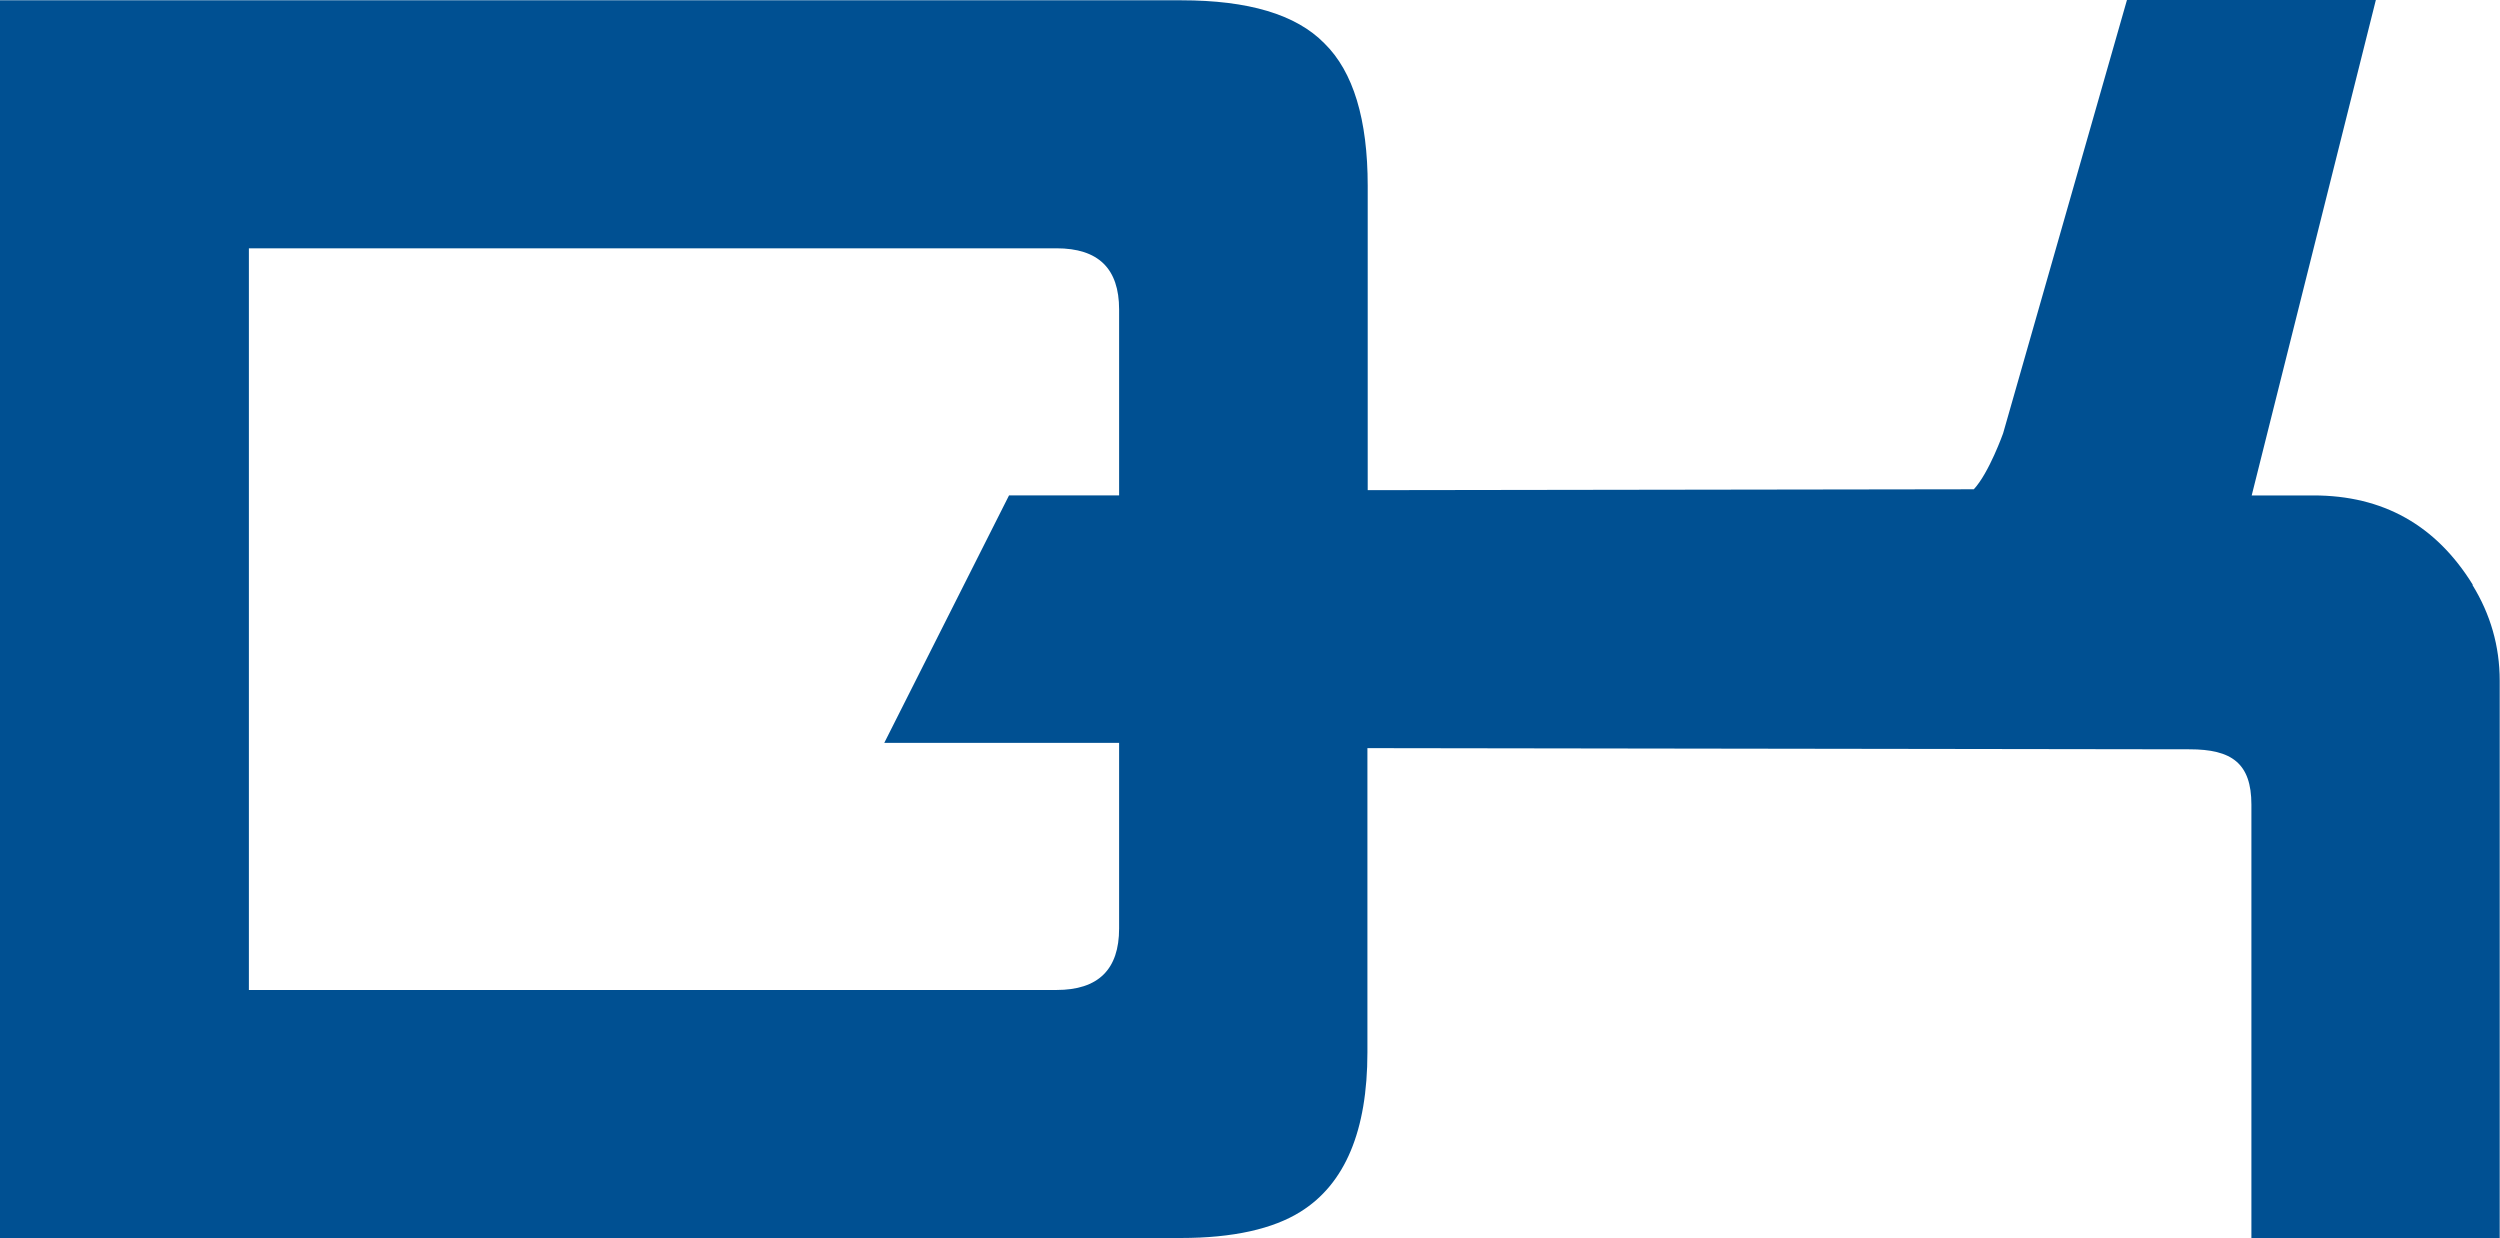
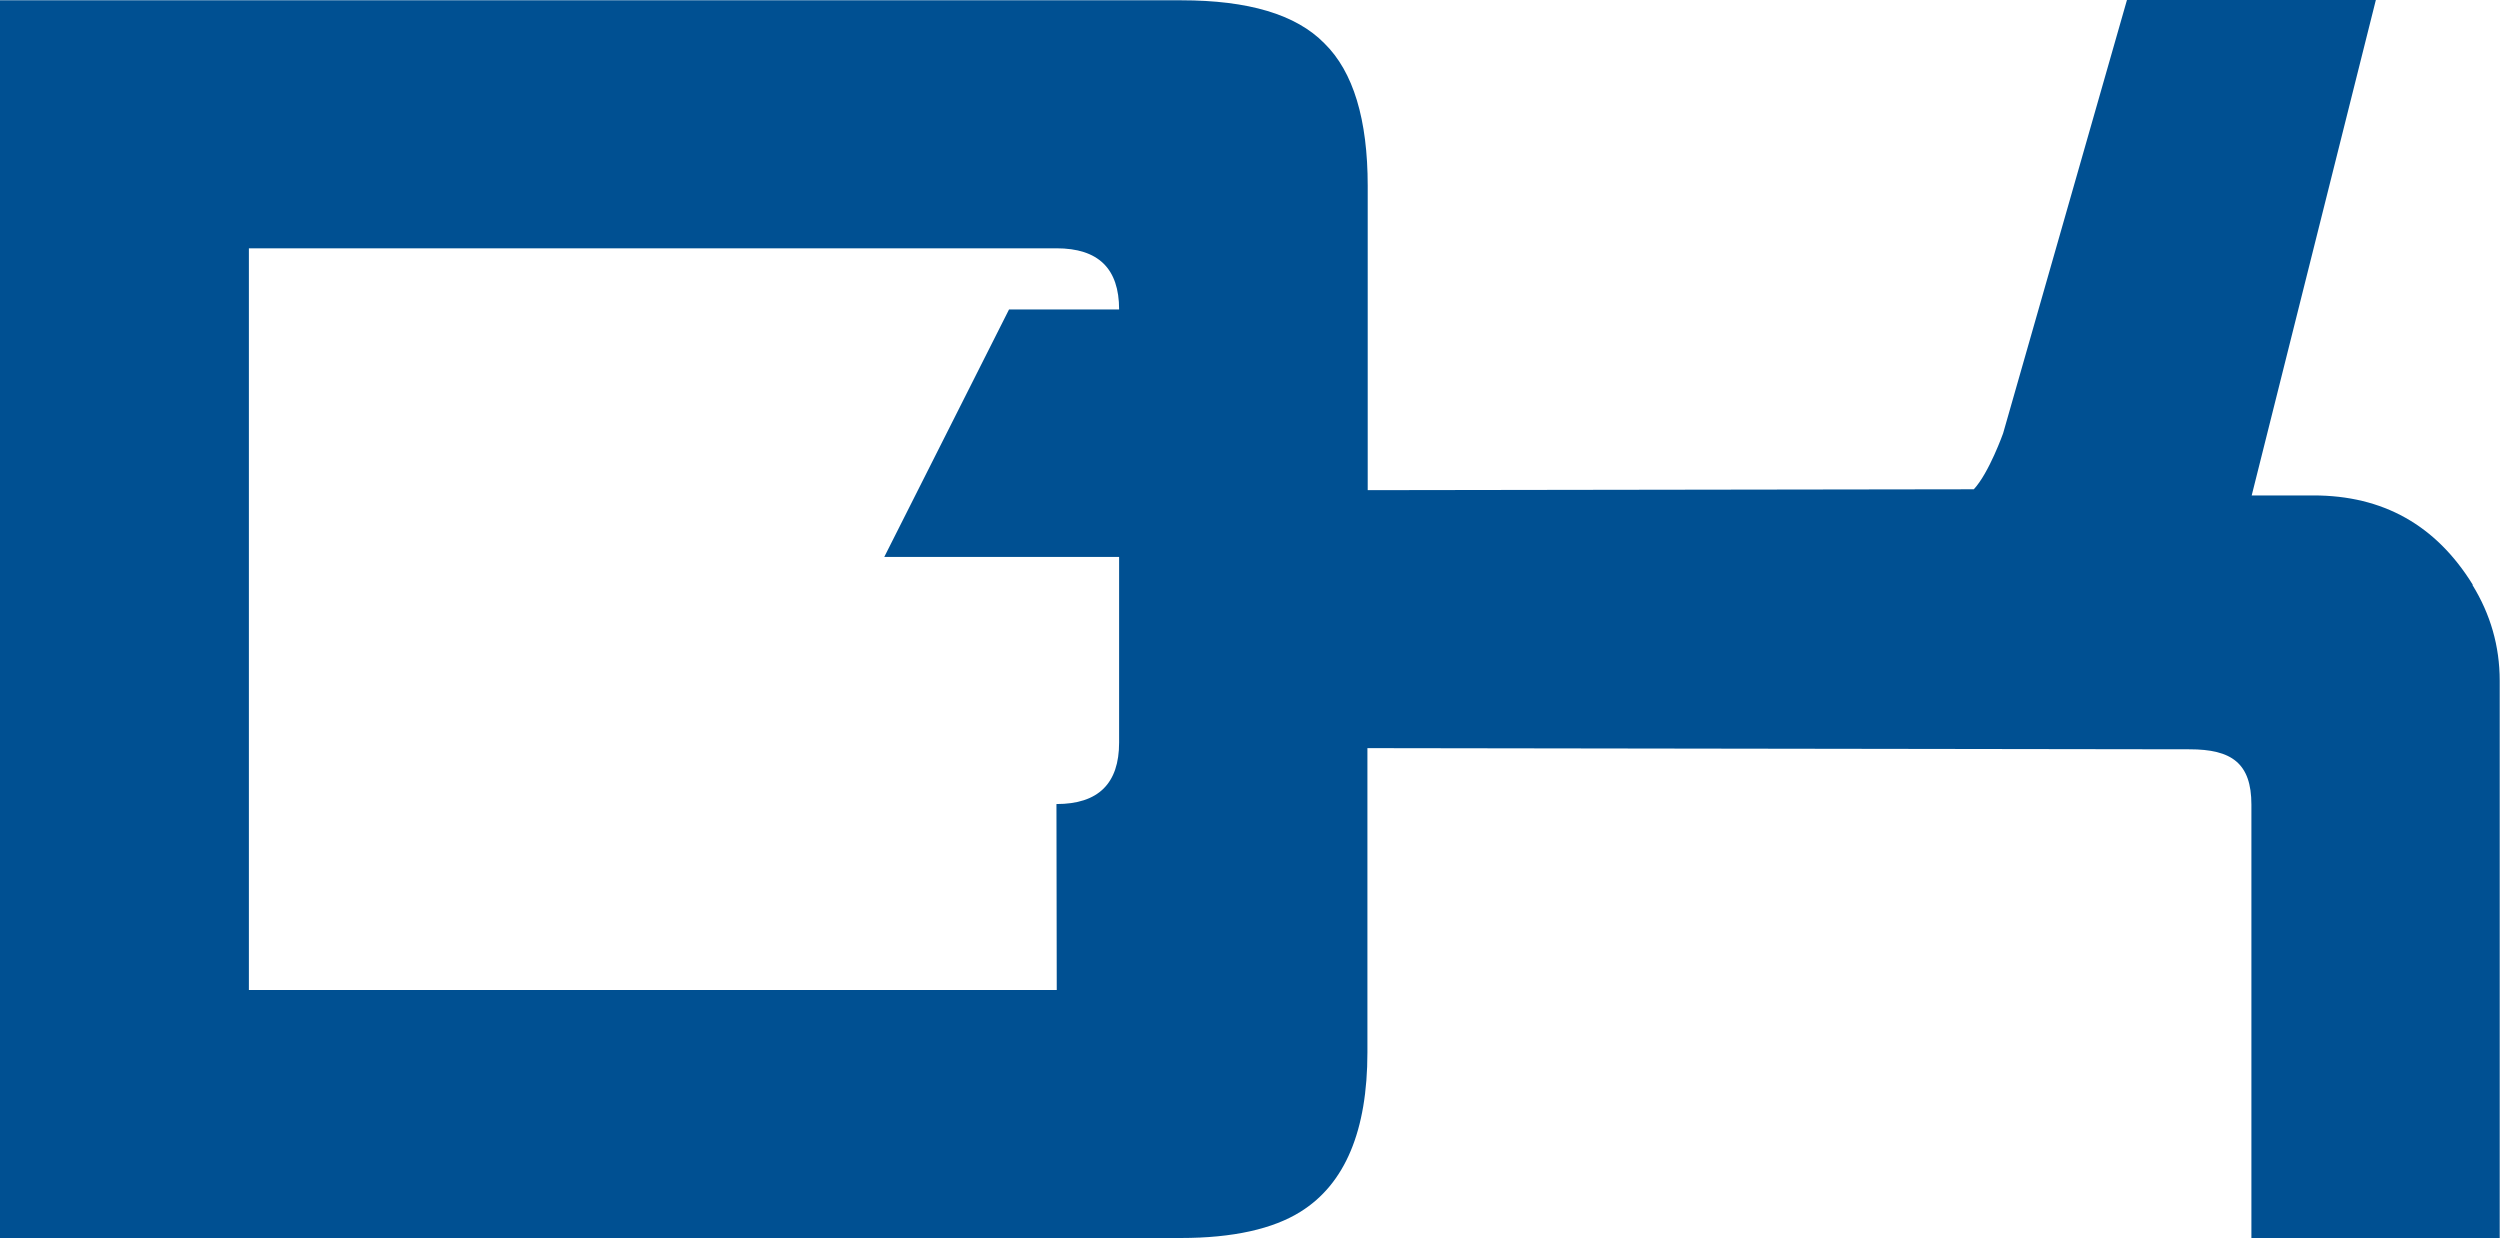
<svg xmlns="http://www.w3.org/2000/svg" id="Ebene_2" data-name="Ebene 2" viewBox="0 0 85.38 42.27">
  <defs>
    <style>
      .cls-1 {
        fill: #005092;
        stroke-width: 0px;
      }
    </style>
  </defs>
  <g id="Ebene_1-2" data-name="Ebene 1">
-     <path class="cls-1" d="M36.09,33.81H8.5V8.48h27.58c1.43,0,2.14.69,2.14,2.09v6.35h-3.76l-4.26,8.45h8.02v6.34c0,1.4-.71,2.1-2.14,2.1h0ZM84.45,19.97c-1.26-2.04-3.07-3.05-5.44-3.05h-2.11L81.14,0h-8.5l-4.23,14.8s-.48,1.35-1,1.91l-20.7.03V6.35c0-2.27-.49-3.9-1.48-4.87-.97-.99-2.6-1.47-4.89-1.47H0v42.27h40.33c1.78,0,3.15-.31,4.09-.9,1.52-.95,2.28-2.77,2.28-5.44v-10.39s28.07.04,28.08.04c1.43,0,2.11.47,2.11,1.89v14.8h8.48v-19.03c0-1.19-.32-2.28-.93-3.27h0Z" />
+     <path class="cls-1" d="M36.09,33.81H8.5V8.48h27.58c1.43,0,2.14.69,2.14,2.09h-3.76l-4.26,8.45h8.02v6.34c0,1.4-.71,2.1-2.14,2.1h0ZM84.45,19.97c-1.26-2.04-3.07-3.05-5.44-3.05h-2.11L81.14,0h-8.5l-4.23,14.8s-.48,1.35-1,1.91l-20.7.03V6.35c0-2.27-.49-3.9-1.48-4.87-.97-.99-2.6-1.47-4.89-1.47H0v42.27h40.33c1.78,0,3.15-.31,4.09-.9,1.52-.95,2.28-2.77,2.28-5.44v-10.39s28.07.04,28.08.04c1.43,0,2.11.47,2.11,1.89v14.8h8.48v-19.03c0-1.19-.32-2.28-.93-3.27h0Z" />
  </g>
</svg>